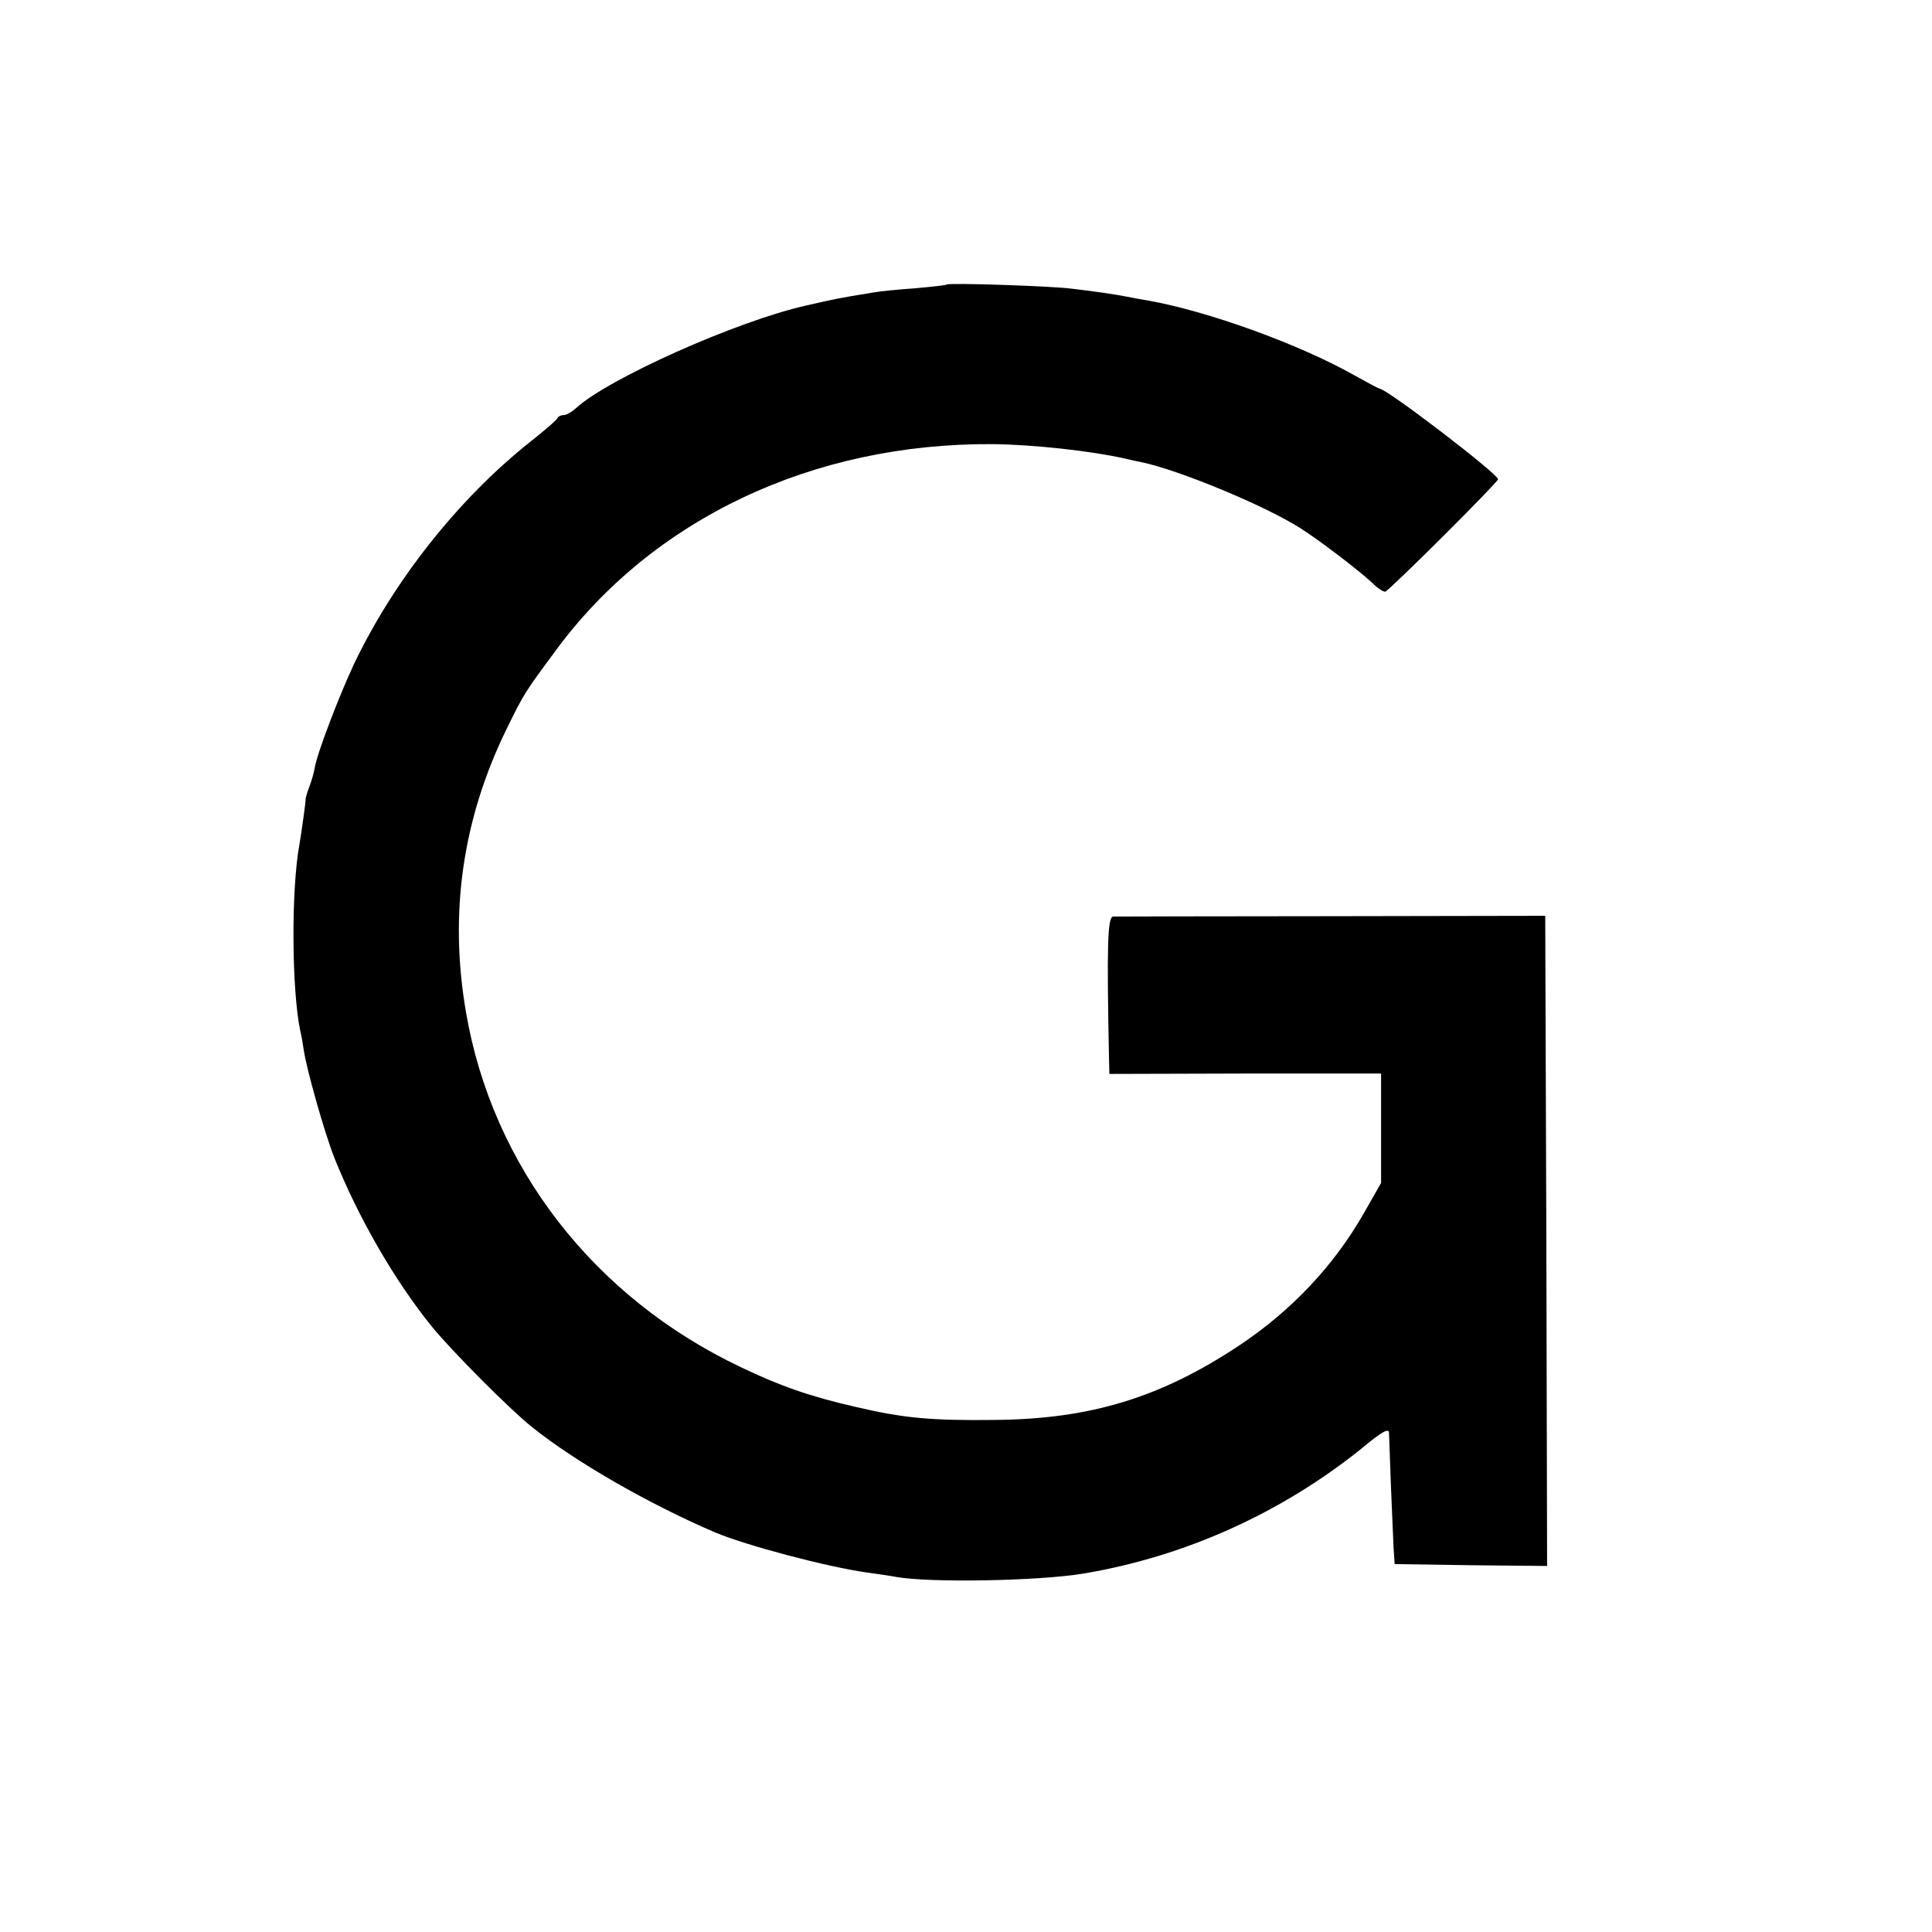
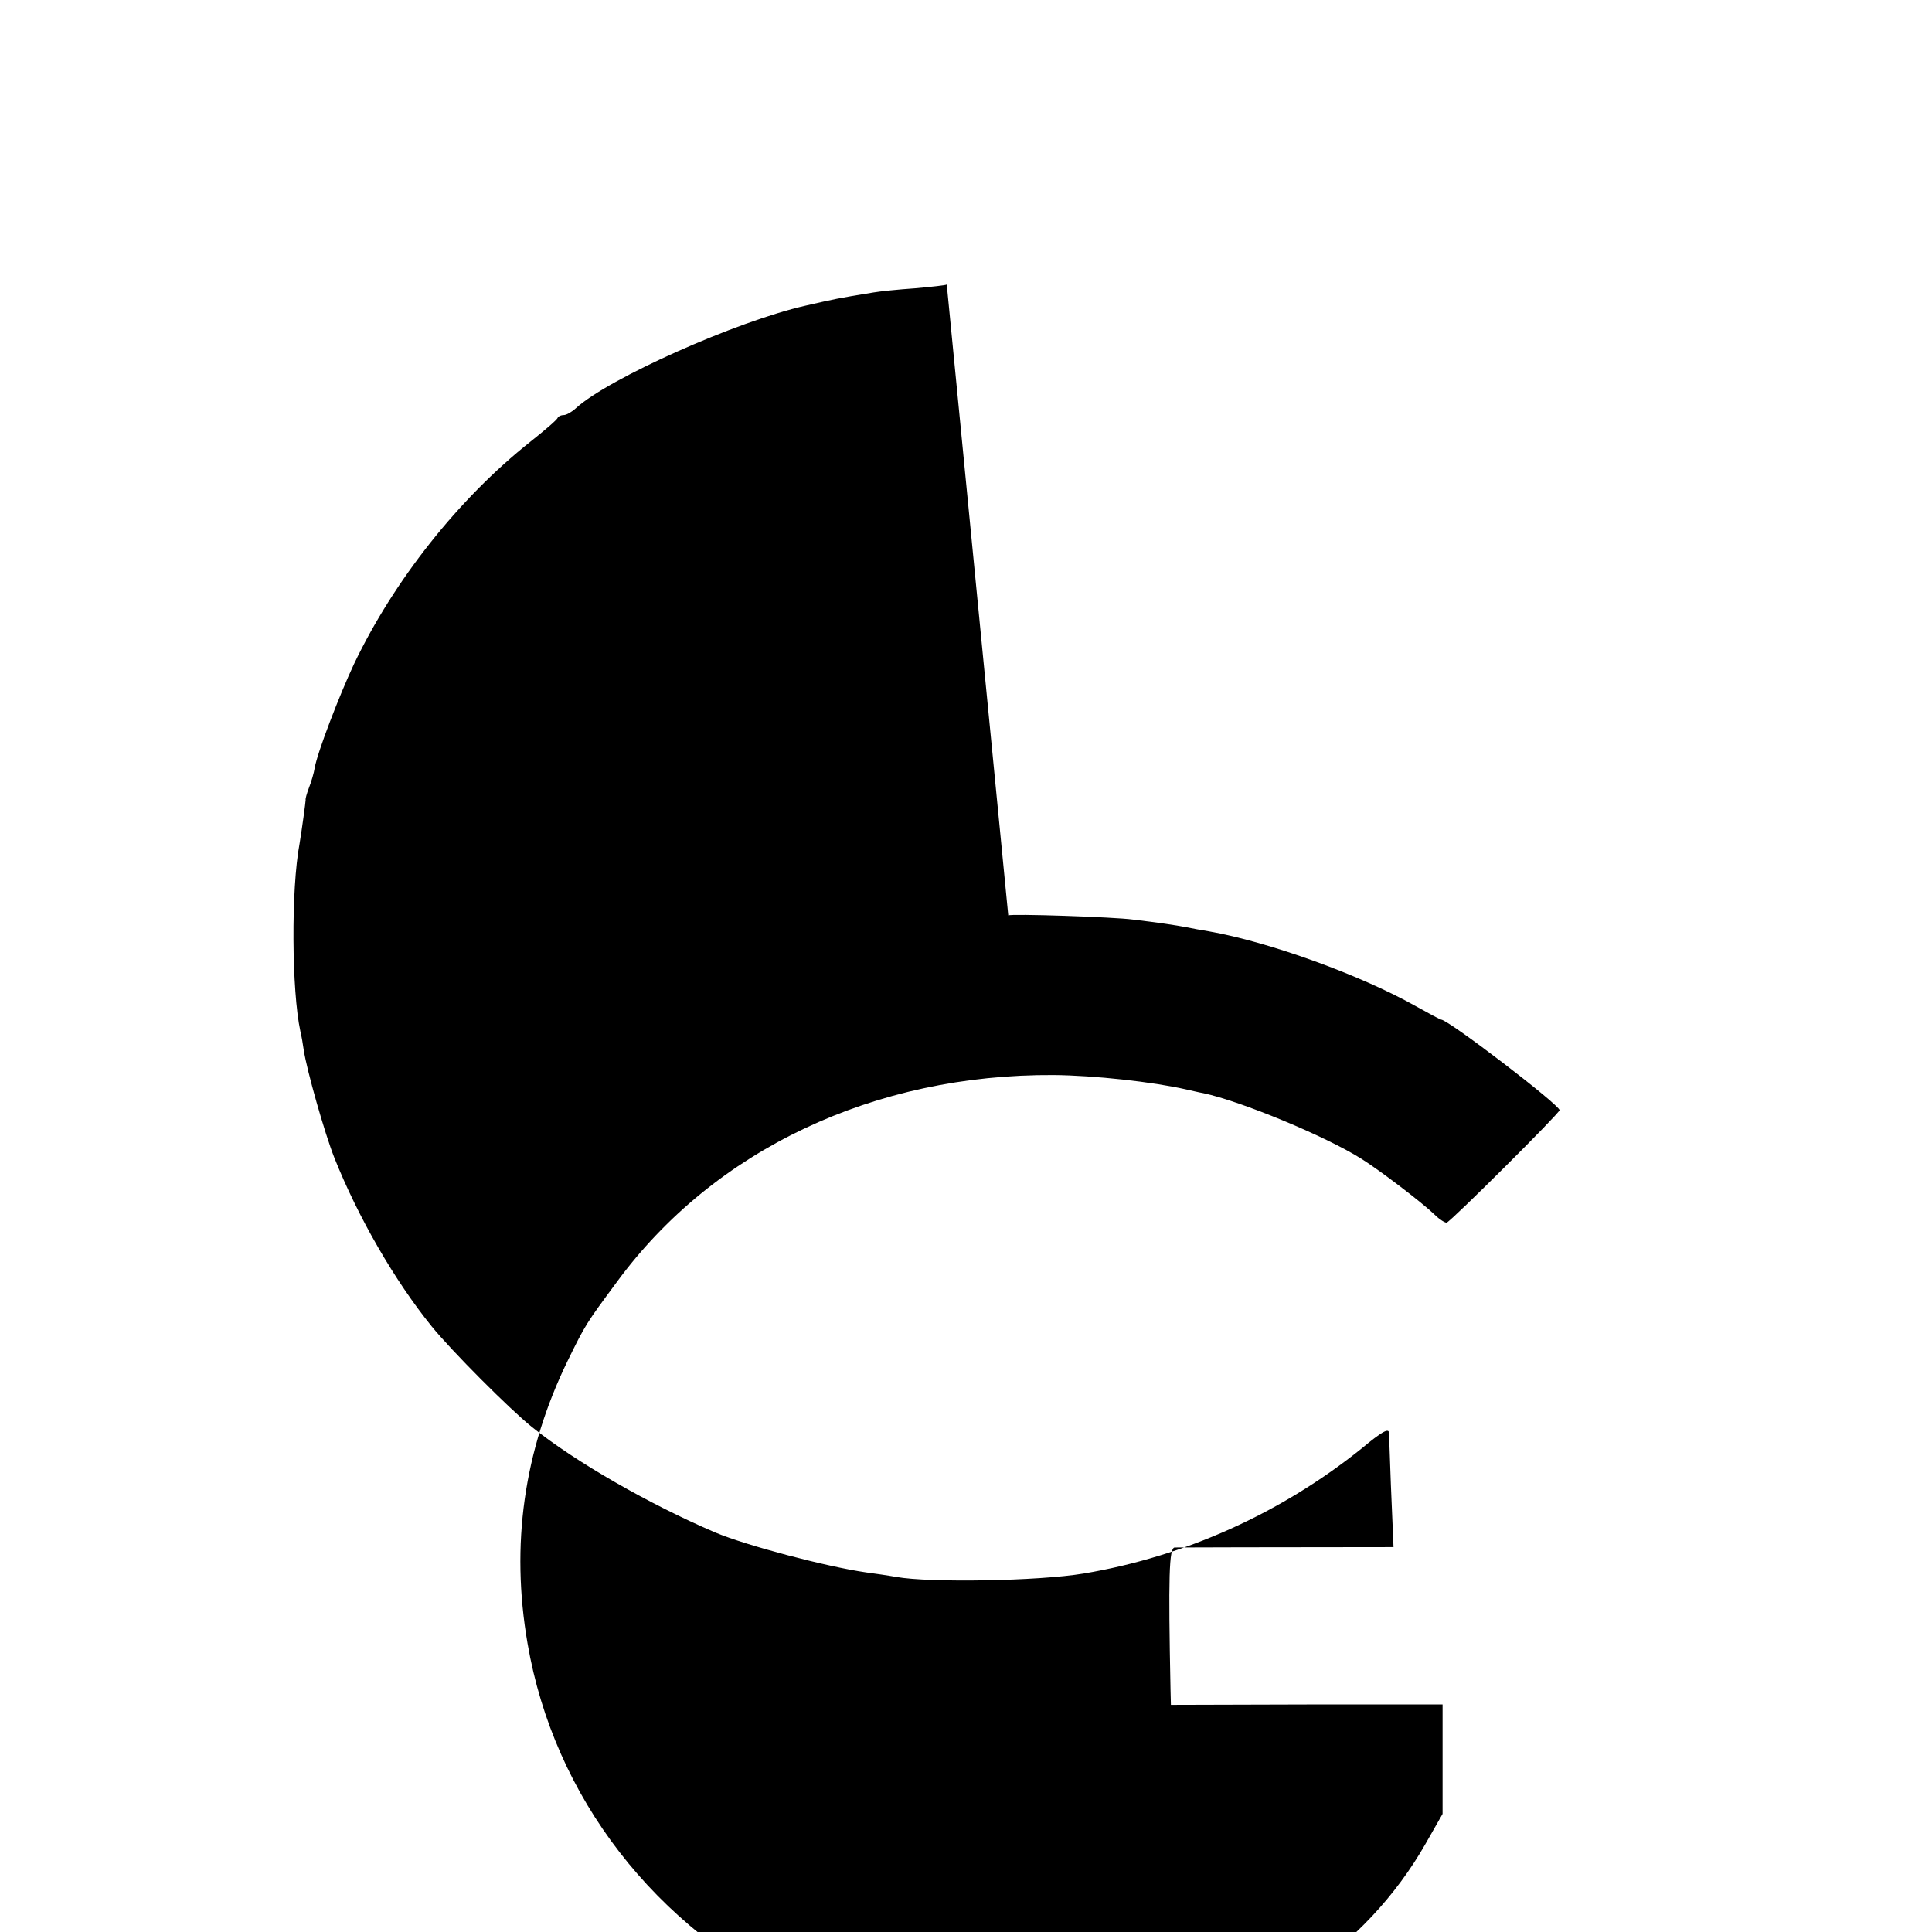
<svg xmlns="http://www.w3.org/2000/svg" version="1.0" width="512pt" height="512pt" viewBox="0 0 512 512" preserveAspectRatio="xMidYMid meet">
  <g transform="translate(0,512) scale(0.1,-0.1)" fill="#000000" stroke="none">
-     <path d="M2509 4366 c-2 -2 -40 -6 -84 -10 -44 -3 -93 -8 -110 -11 -98 -16 -101 -17 -180 -35 -182 -41 -523 -193 -609 -272 -11 -10 -25 -18 -32 -18 -7 0 -14 -3 -16 -7 -1 -5 -34 -33 -73 -64 -190 -151 -361 -367 -467 -589 -38 -81 -97 -234 -104 -275 -2 -13 -9 -37 -15 -52 -6 -16 -10 -30 -9 -33 0 -5 -10 -79 -16 -115 -23 -122 -21 -391 2 -498 3 -12 7 -35 9 -50 8 -53 55 -219 81 -285 63 -158 160 -326 258 -447 51 -63 207 -220 266 -267 116 -93 312 -205 485 -279 83 -35 296 -91 400 -106 22 -3 58 -8 80 -12 89 -16 377 -11 497 9 268 45 523 160 736 331 54 45 72 55 73 42 0 -10 3 -72 5 -138 3 -66 6 -140 7 -165 l3 -45 202 -3 202 -2 -2 861 -3 862 -565 -1 c-311 0 -572 -1 -580 -1 -15 -1 -17 -77 -11 -377 l1 -40 360 1 360 0 0 -145 0 -145 -45 -79 c-79 -139 -192 -259 -330 -351 -209 -139 -396 -196 -650 -198 -168 -2 -241 5 -365 34 -123 28 -203 56 -307 106 -390 185 -658 532 -728 940 -45 261 -10 509 106 748 48 98 49 99 131 210 257 350 682 551 1158 548 107 -1 262 -18 350 -38 14 -3 34 -8 46 -10 99 -21 324 -114 419 -174 48 -30 161 -116 194 -148 13 -13 28 -22 32 -21 13 5 299 290 299 298 0 14 -295 240 -314 240 -2 0 -32 16 -66 35 -147 83 -390 171 -550 199 -19 3 -46 8 -60 11 -27 5 -72 12 -140 20 -52 7 -326 16 -331 11z" />
+     <path d="M2509 4366 c-2 -2 -40 -6 -84 -10 -44 -3 -93 -8 -110 -11 -98 -16 -101 -17 -180 -35 -182 -41 -523 -193 -609 -272 -11 -10 -25 -18 -32 -18 -7 0 -14 -3 -16 -7 -1 -5 -34 -33 -73 -64 -190 -151 -361 -367 -467 -589 -38 -81 -97 -234 -104 -275 -2 -13 -9 -37 -15 -52 -6 -16 -10 -30 -9 -33 0 -5 -10 -79 -16 -115 -23 -122 -21 -391 2 -498 3 -12 7 -35 9 -50 8 -53 55 -219 81 -285 63 -158 160 -326 258 -447 51 -63 207 -220 266 -267 116 -93 312 -205 485 -279 83 -35 296 -91 400 -106 22 -3 58 -8 80 -12 89 -16 377 -11 497 9 268 45 523 160 736 331 54 45 72 55 73 42 0 -10 3 -72 5 -138 3 -66 6 -140 7 -165 c-311 0 -572 -1 -580 -1 -15 -1 -17 -77 -11 -377 l1 -40 360 1 360 0 0 -145 0 -145 -45 -79 c-79 -139 -192 -259 -330 -351 -209 -139 -396 -196 -650 -198 -168 -2 -241 5 -365 34 -123 28 -203 56 -307 106 -390 185 -658 532 -728 940 -45 261 -10 509 106 748 48 98 49 99 131 210 257 350 682 551 1158 548 107 -1 262 -18 350 -38 14 -3 34 -8 46 -10 99 -21 324 -114 419 -174 48 -30 161 -116 194 -148 13 -13 28 -22 32 -21 13 5 299 290 299 298 0 14 -295 240 -314 240 -2 0 -32 16 -66 35 -147 83 -390 171 -550 199 -19 3 -46 8 -60 11 -27 5 -72 12 -140 20 -52 7 -326 16 -331 11z" />
  </g>
</svg>